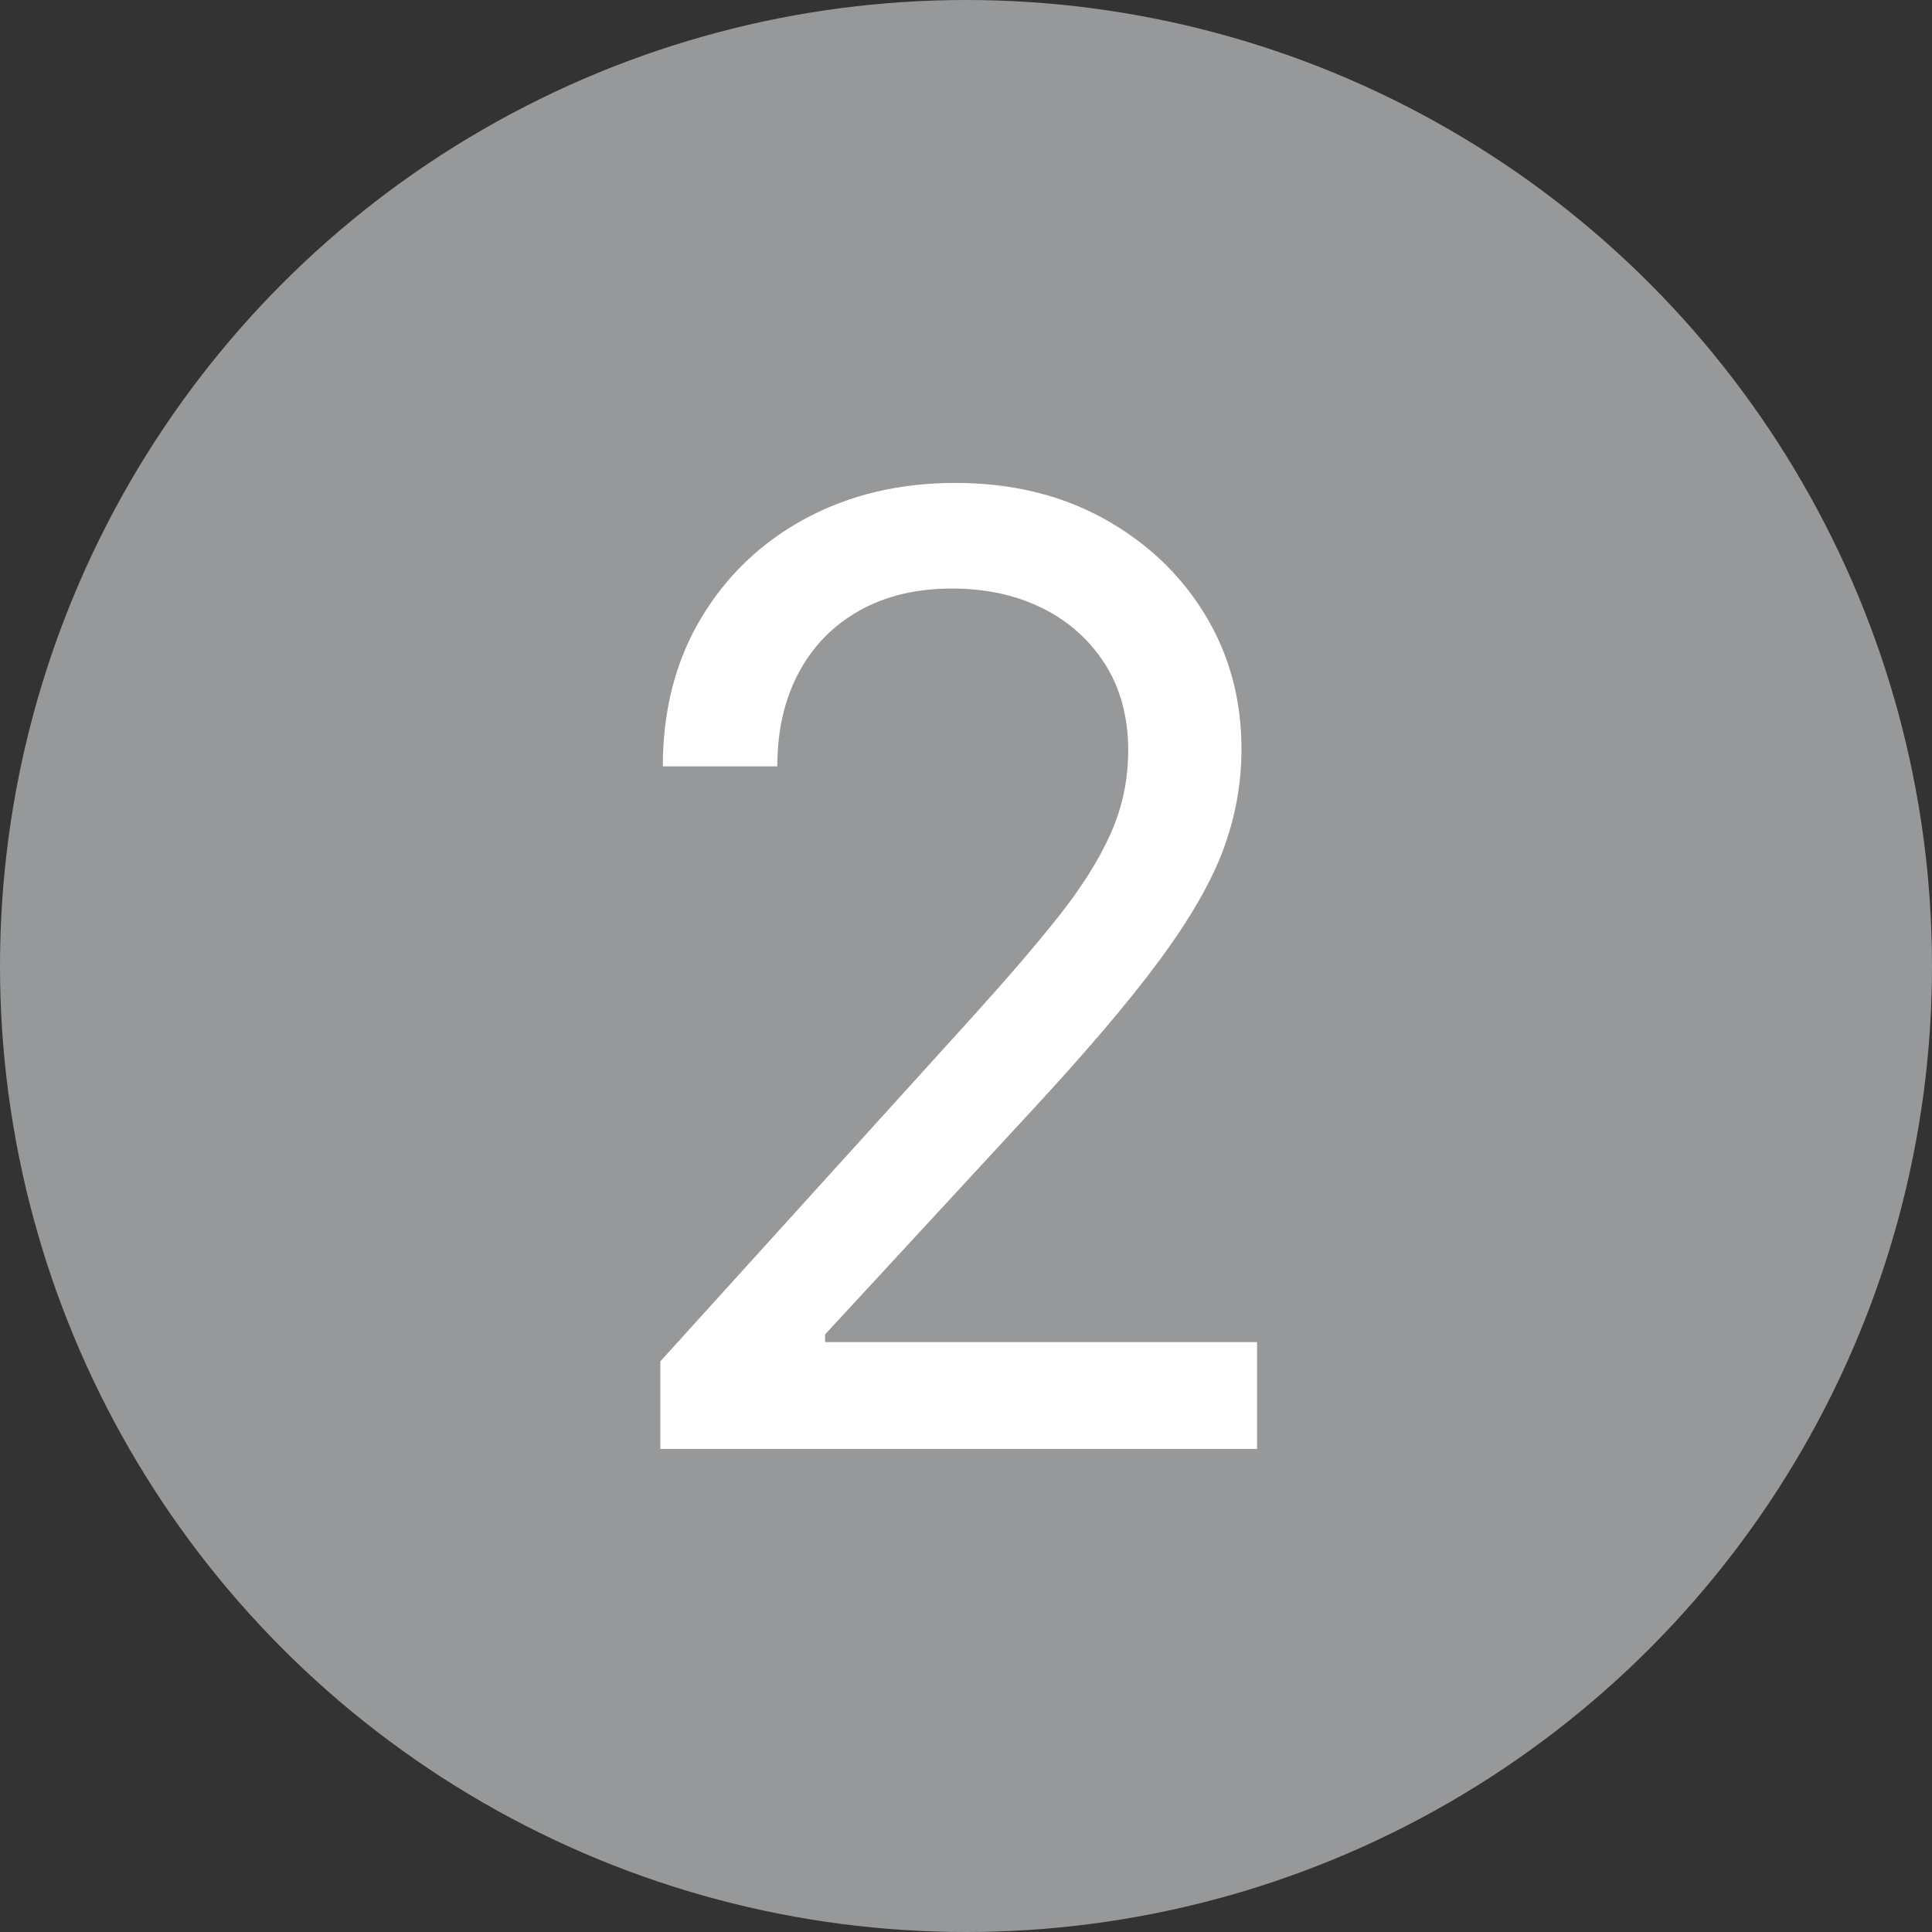
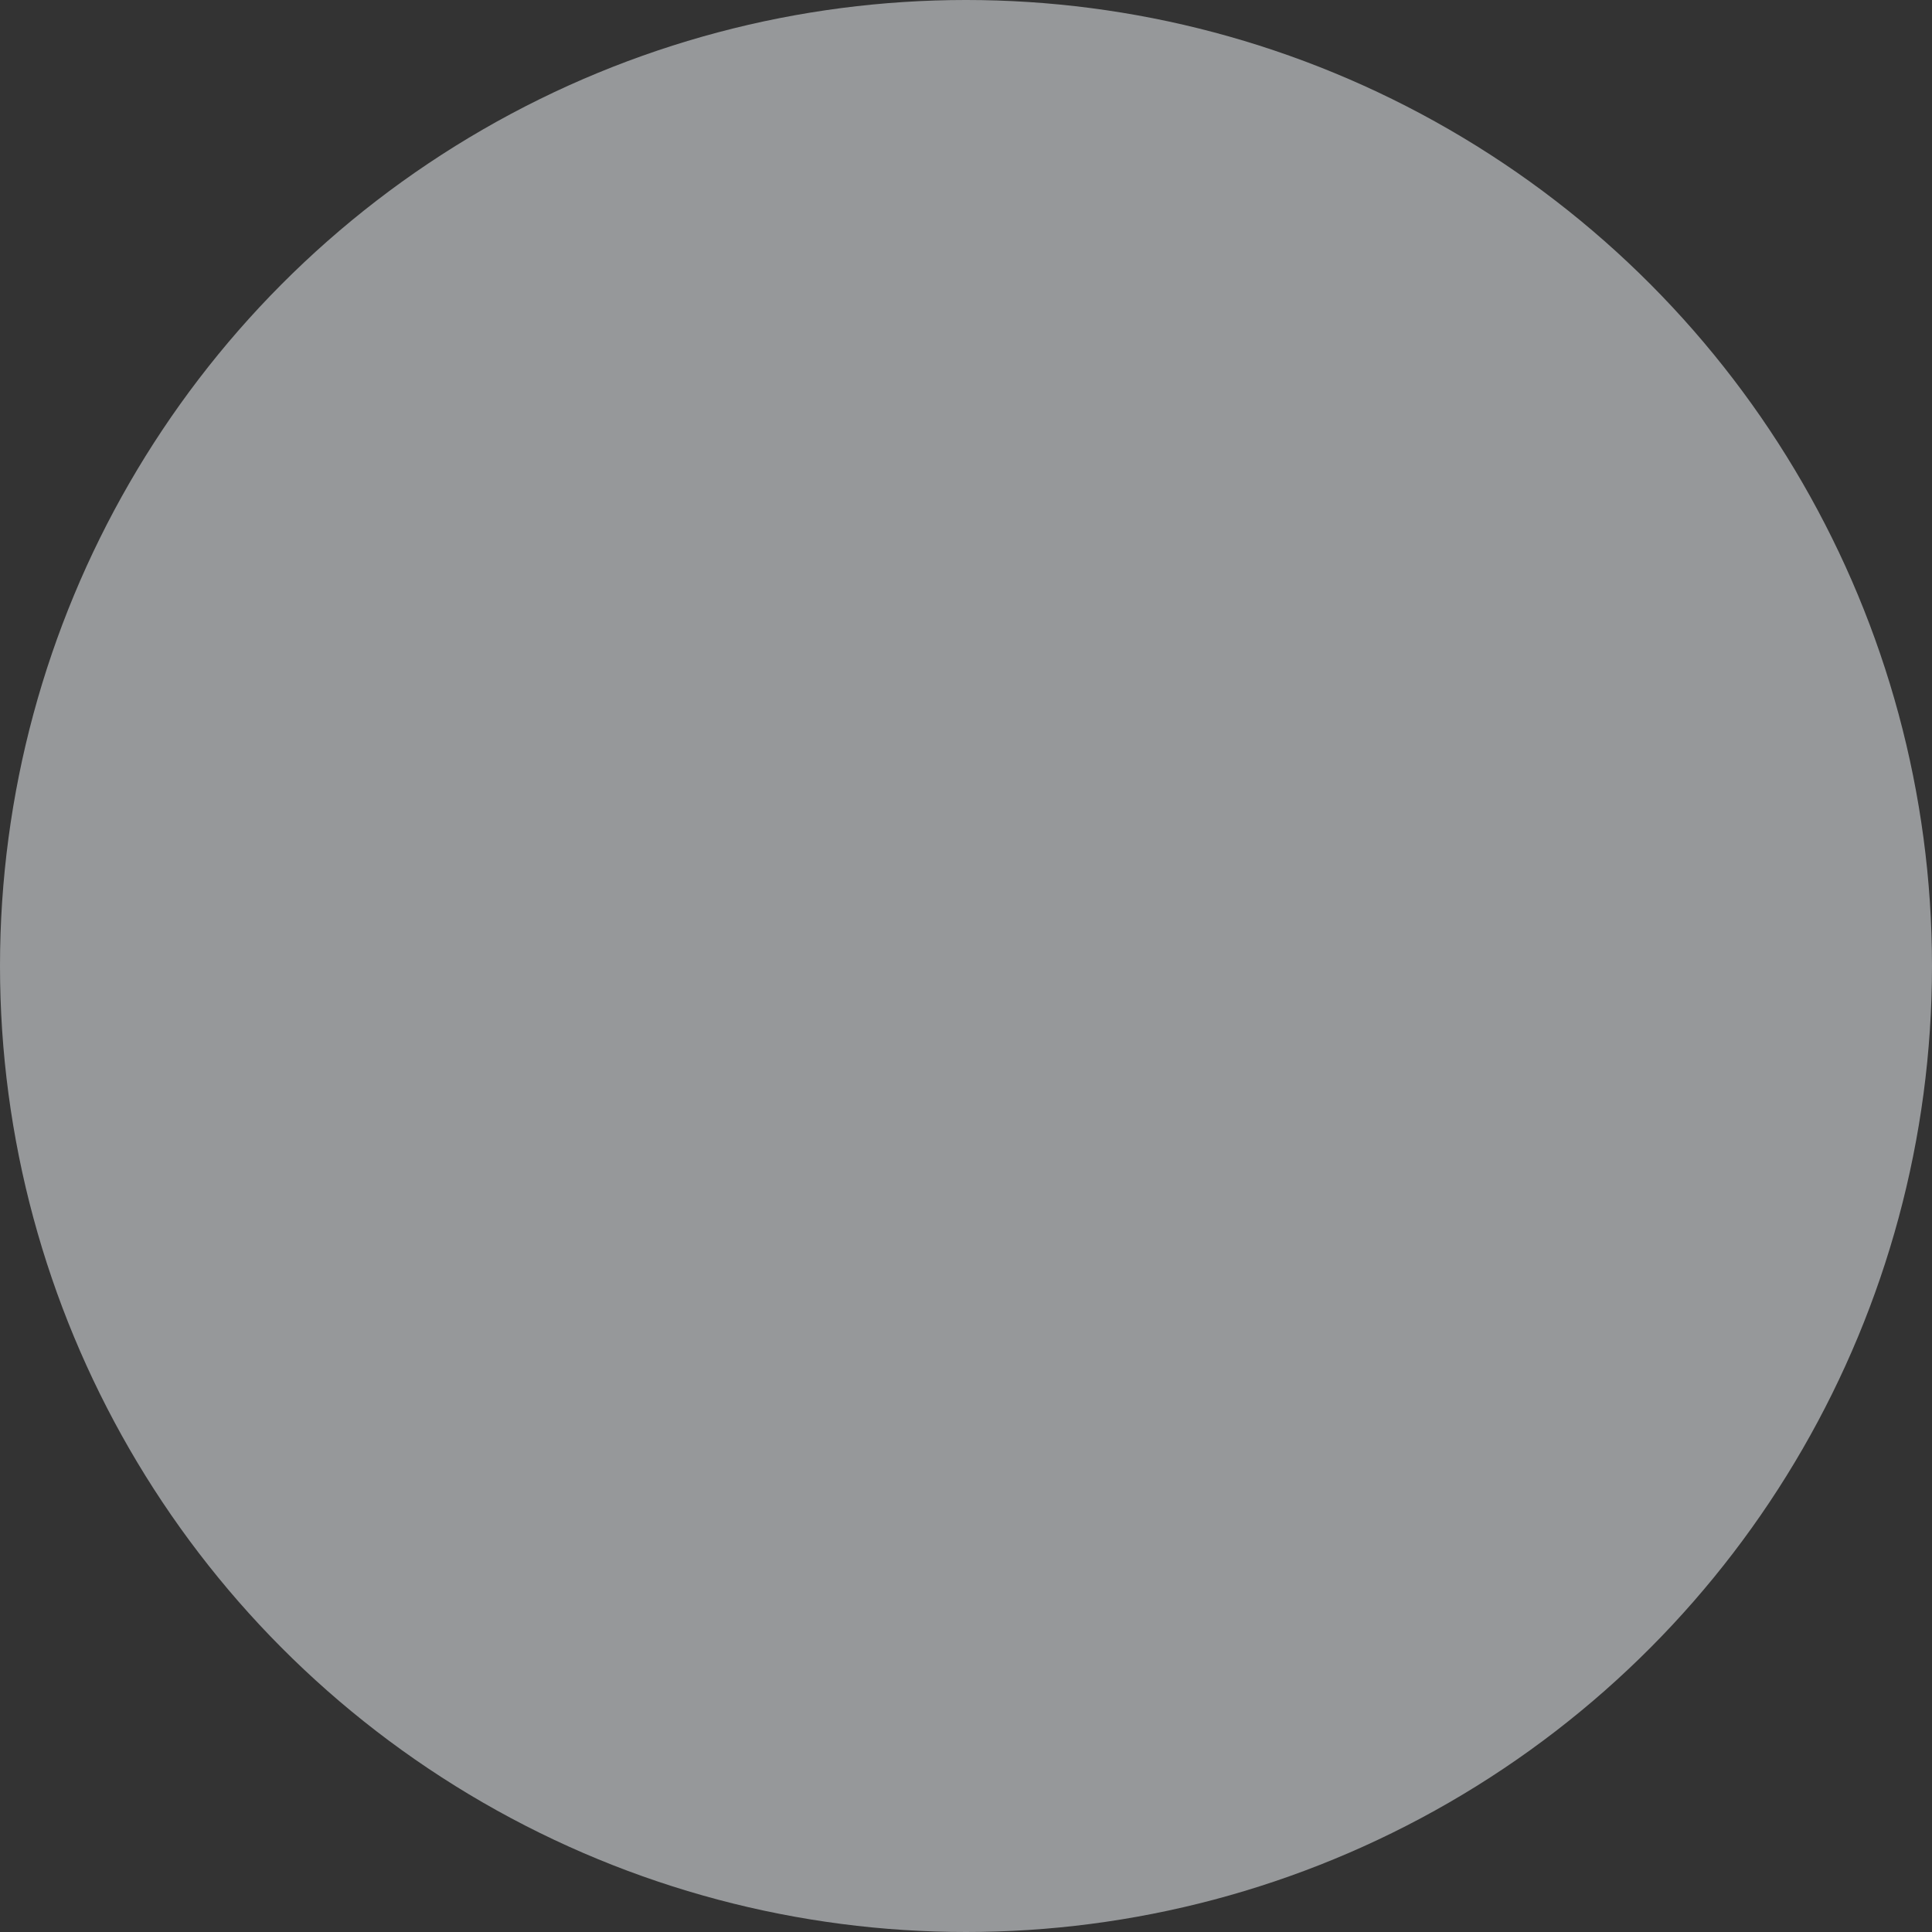
<svg xmlns="http://www.w3.org/2000/svg" id="_アイコン" width="24" height="24" viewBox="0 0 24 24">
  <rect x="0" y="0" width="24" height="24" fill="#333333" stroke="none" />
  <defs>
    <style>.cls-1{isolation:isolate;}.cls-2{fill:none;}.cls-2,.cls-3,.cls-4{stroke-width:0px;}.cls-3{fill:#fff;}.cls-4{fill:#96989a;}</style>
  </defs>
-   <rect class="cls-2" width="24" height="24" />
  <circle id="_楕円形_23" class="cls-4" cx="12" cy="12" r="12" />
  <g id="_2" class="cls-1">
    <g class="cls-1">
-       <path class="cls-3" d="m8.203,18v-1.089l3.867-4.268c.432-.477.792-.895,1.078-1.256.286-.361.502-.703.648-1.029.146-.326.219-.672.219-1.037,0-.413-.097-.771-.289-1.073-.193-.302-.453-.533-.781-.695s-.701-.242-1.117-.242c-.443,0-.827.091-1.152.274-.326.183-.577.44-.754.771-.177.331-.266.719-.266,1.164h-1.422c0-.699.159-1.314.477-1.844.317-.529.75-.942,1.297-1.236s1.167-.441,1.859-.441,1.306.147,1.84.441c.534.294.953.69,1.258,1.188s.457,1.057.457,1.677c0,.429-.076.846-.227,1.252-.151.405-.417.865-.797,1.379-.38.514-.914,1.141-1.602,1.883l-2.547,2.758v.095h5.367v1.327h-7.414Z" />
-     </g>
+       </g>
  </g>
</svg>